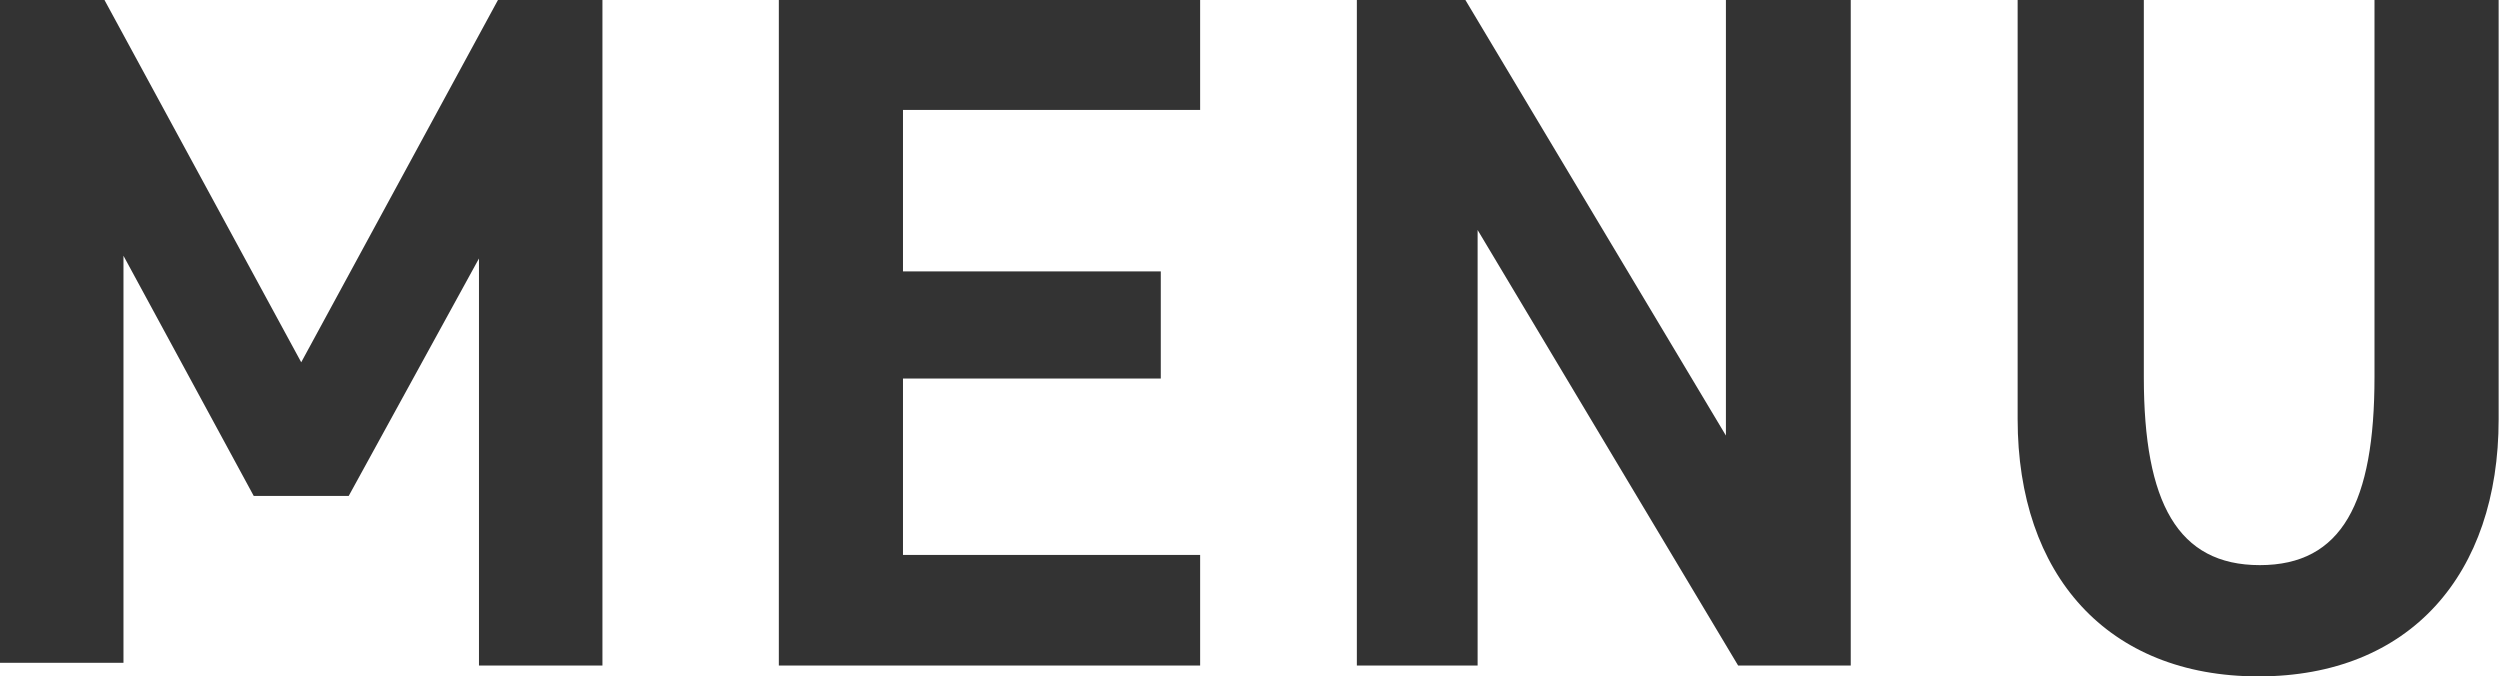
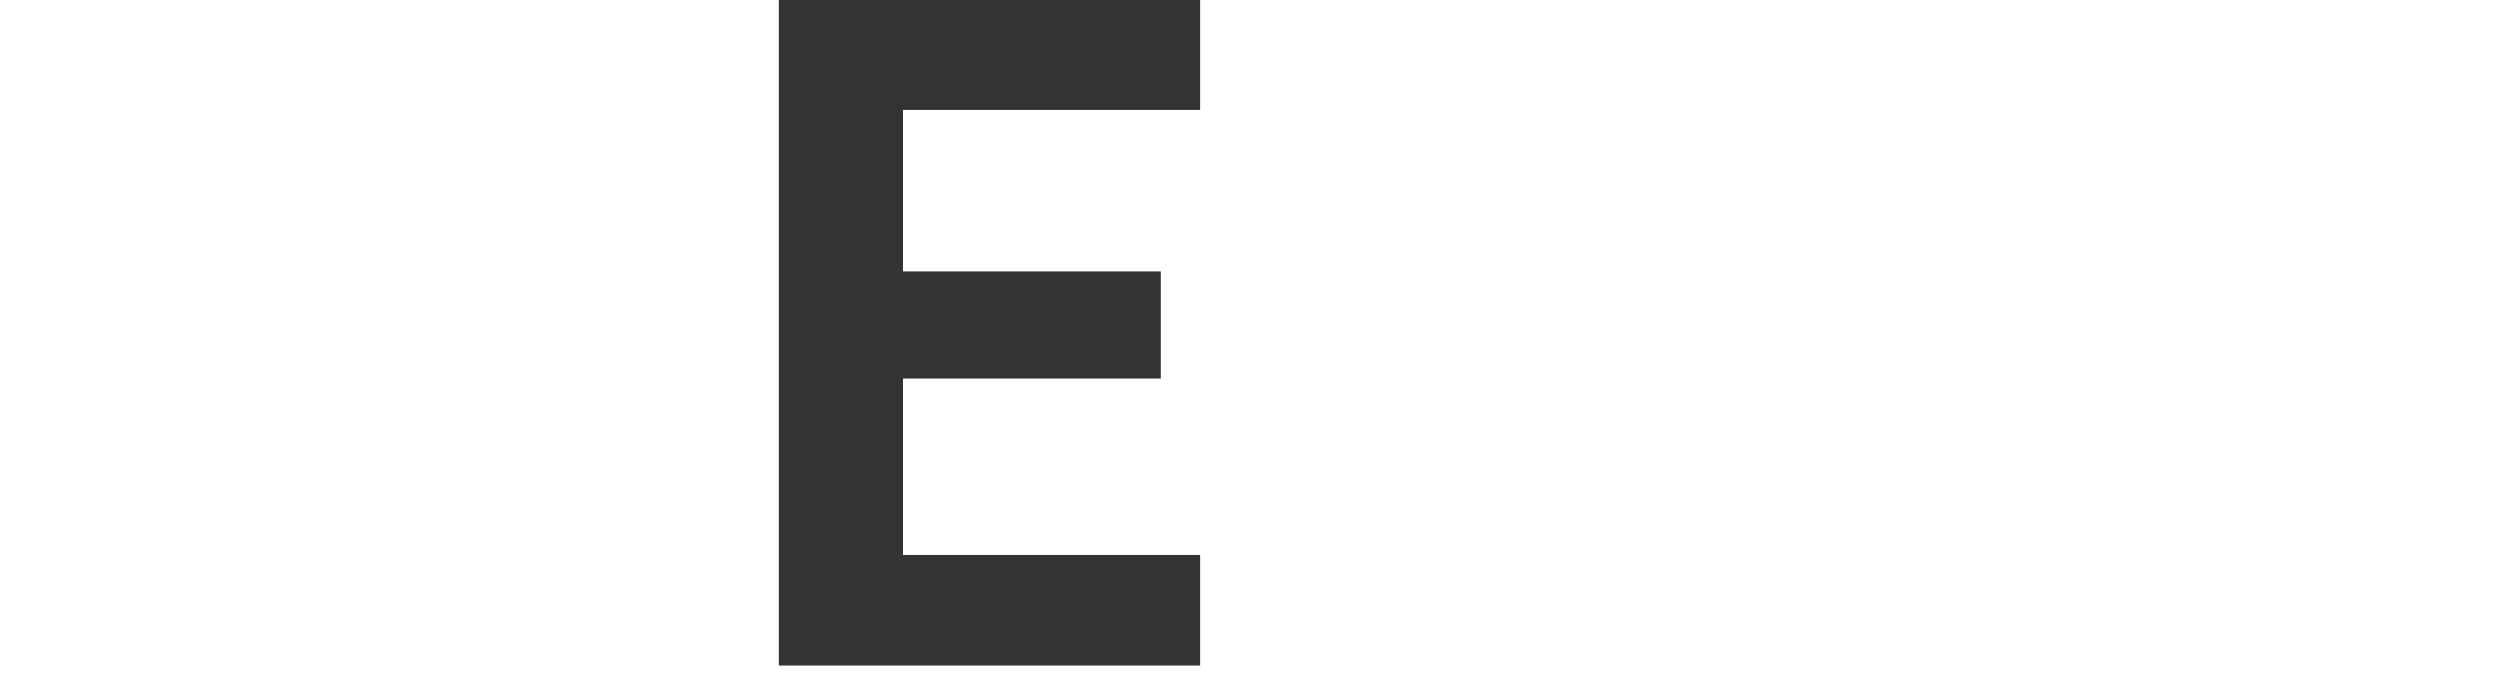
<svg xmlns="http://www.w3.org/2000/svg" viewBox="0 0 36.85 9.97">
  <defs>
    <style>.cls-1{fill:#333;}</style>
  </defs>
  <g id="レイヤー_2" data-name="レイヤー 2">
    <g id="レイヤー_1-2" data-name="レイヤー 1">
-       <path class="cls-1" d="M1.82,3.77v6H0V0H1.54l2.9,5.34L7.34,0H8.88V9.81H7.06v-6L5.14,7.31H3.74Z" />
      <path class="cls-1" d="M11.48,0h6.21V1.62H13.31V4h3.8V5.58h-3.8v2.6h4.38V9.81H11.48Z" />
-       <path class="cls-1" d="M21.78,3.39V9.81H20V0H21.6l3.84,6.42V0h1.84V9.81H25.62Z" />
-       <path class="cls-1" d="M35,5.56V0h1.83V6.18c0,2.29-1.31,3.79-3.54,3.79s-3.55-1.5-3.55-3.79V0H31.6V5.56c0,1.85.5,2.77,1.71,2.77S35,7.41,35,5.56Z" />
    </g>
  </g>
</svg>